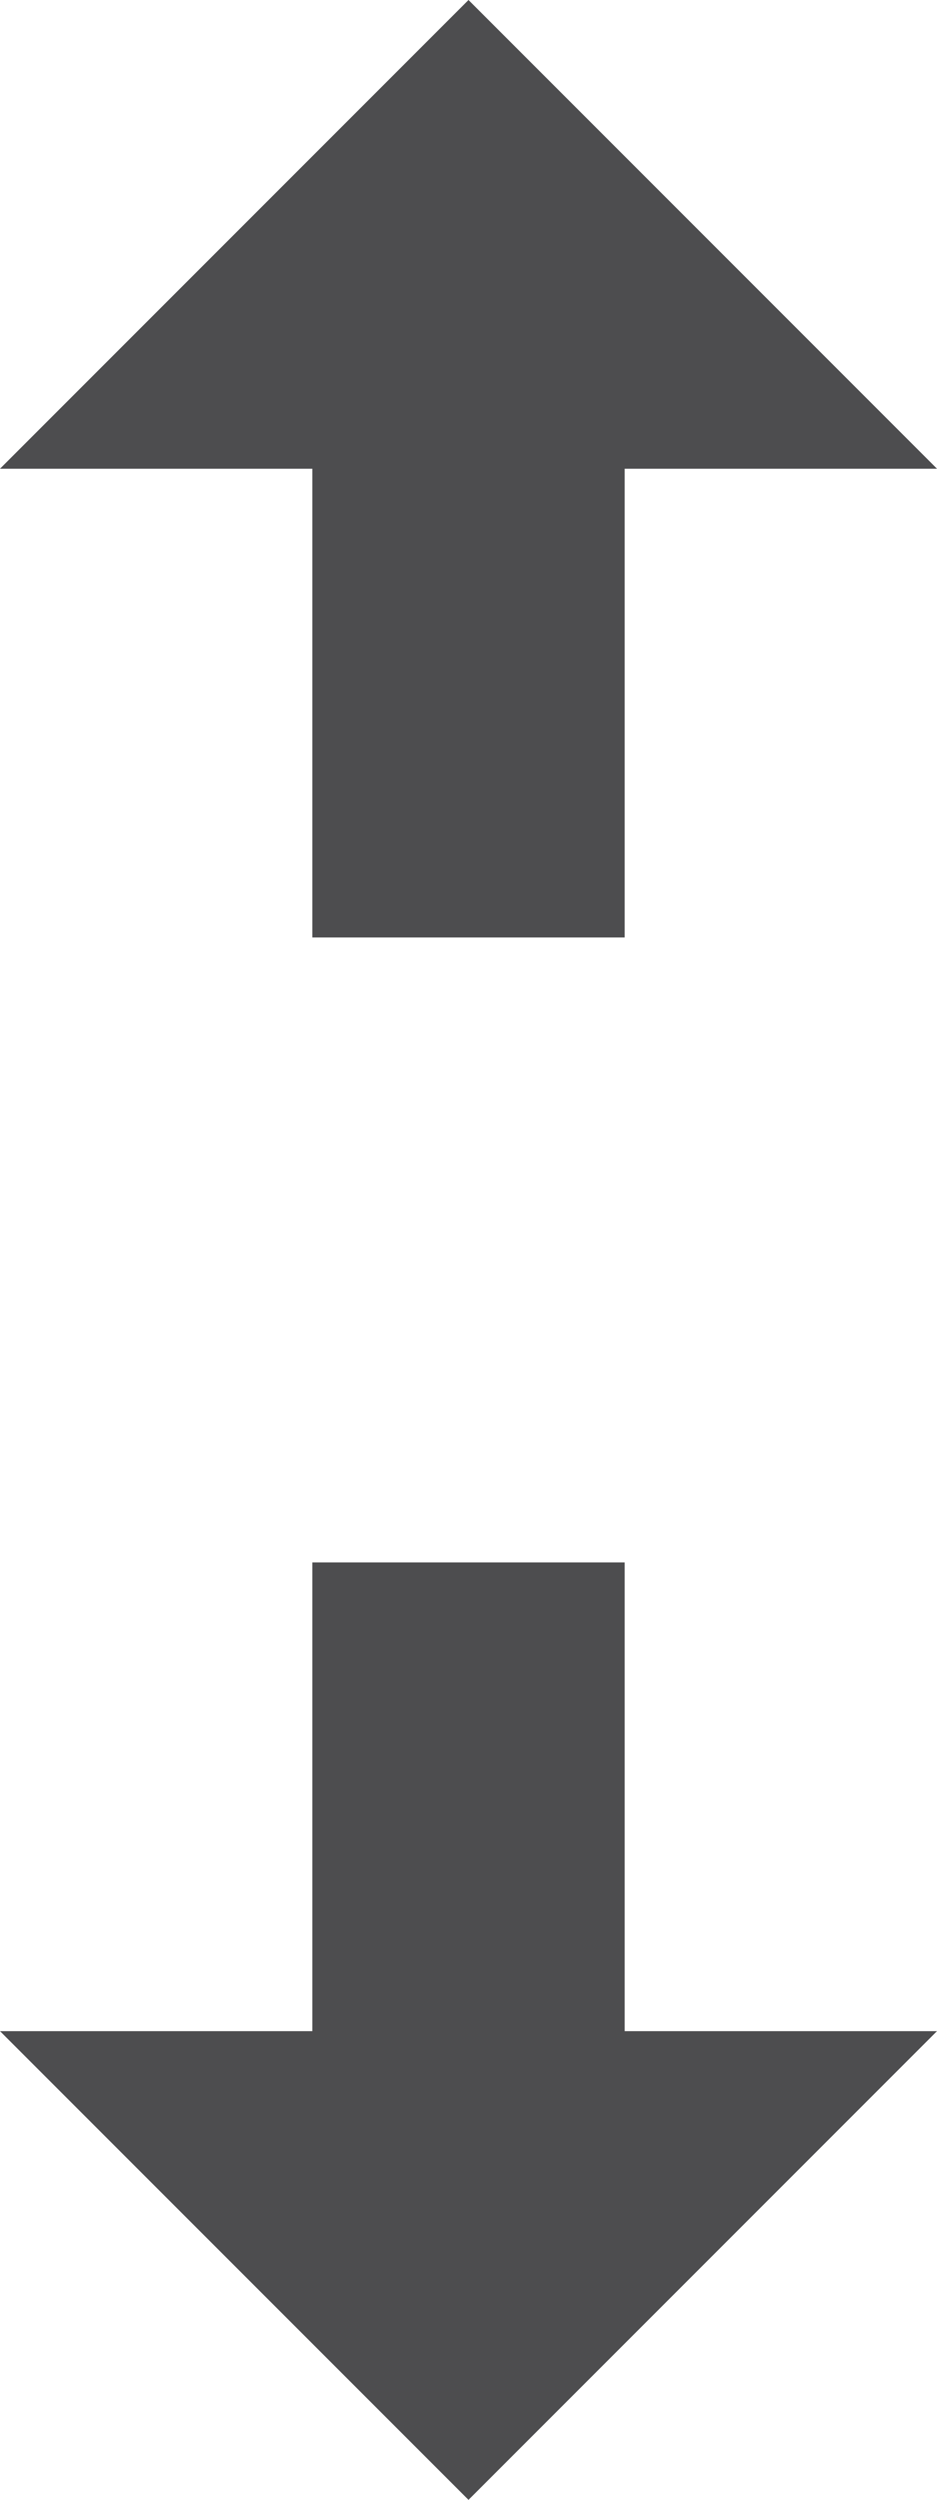
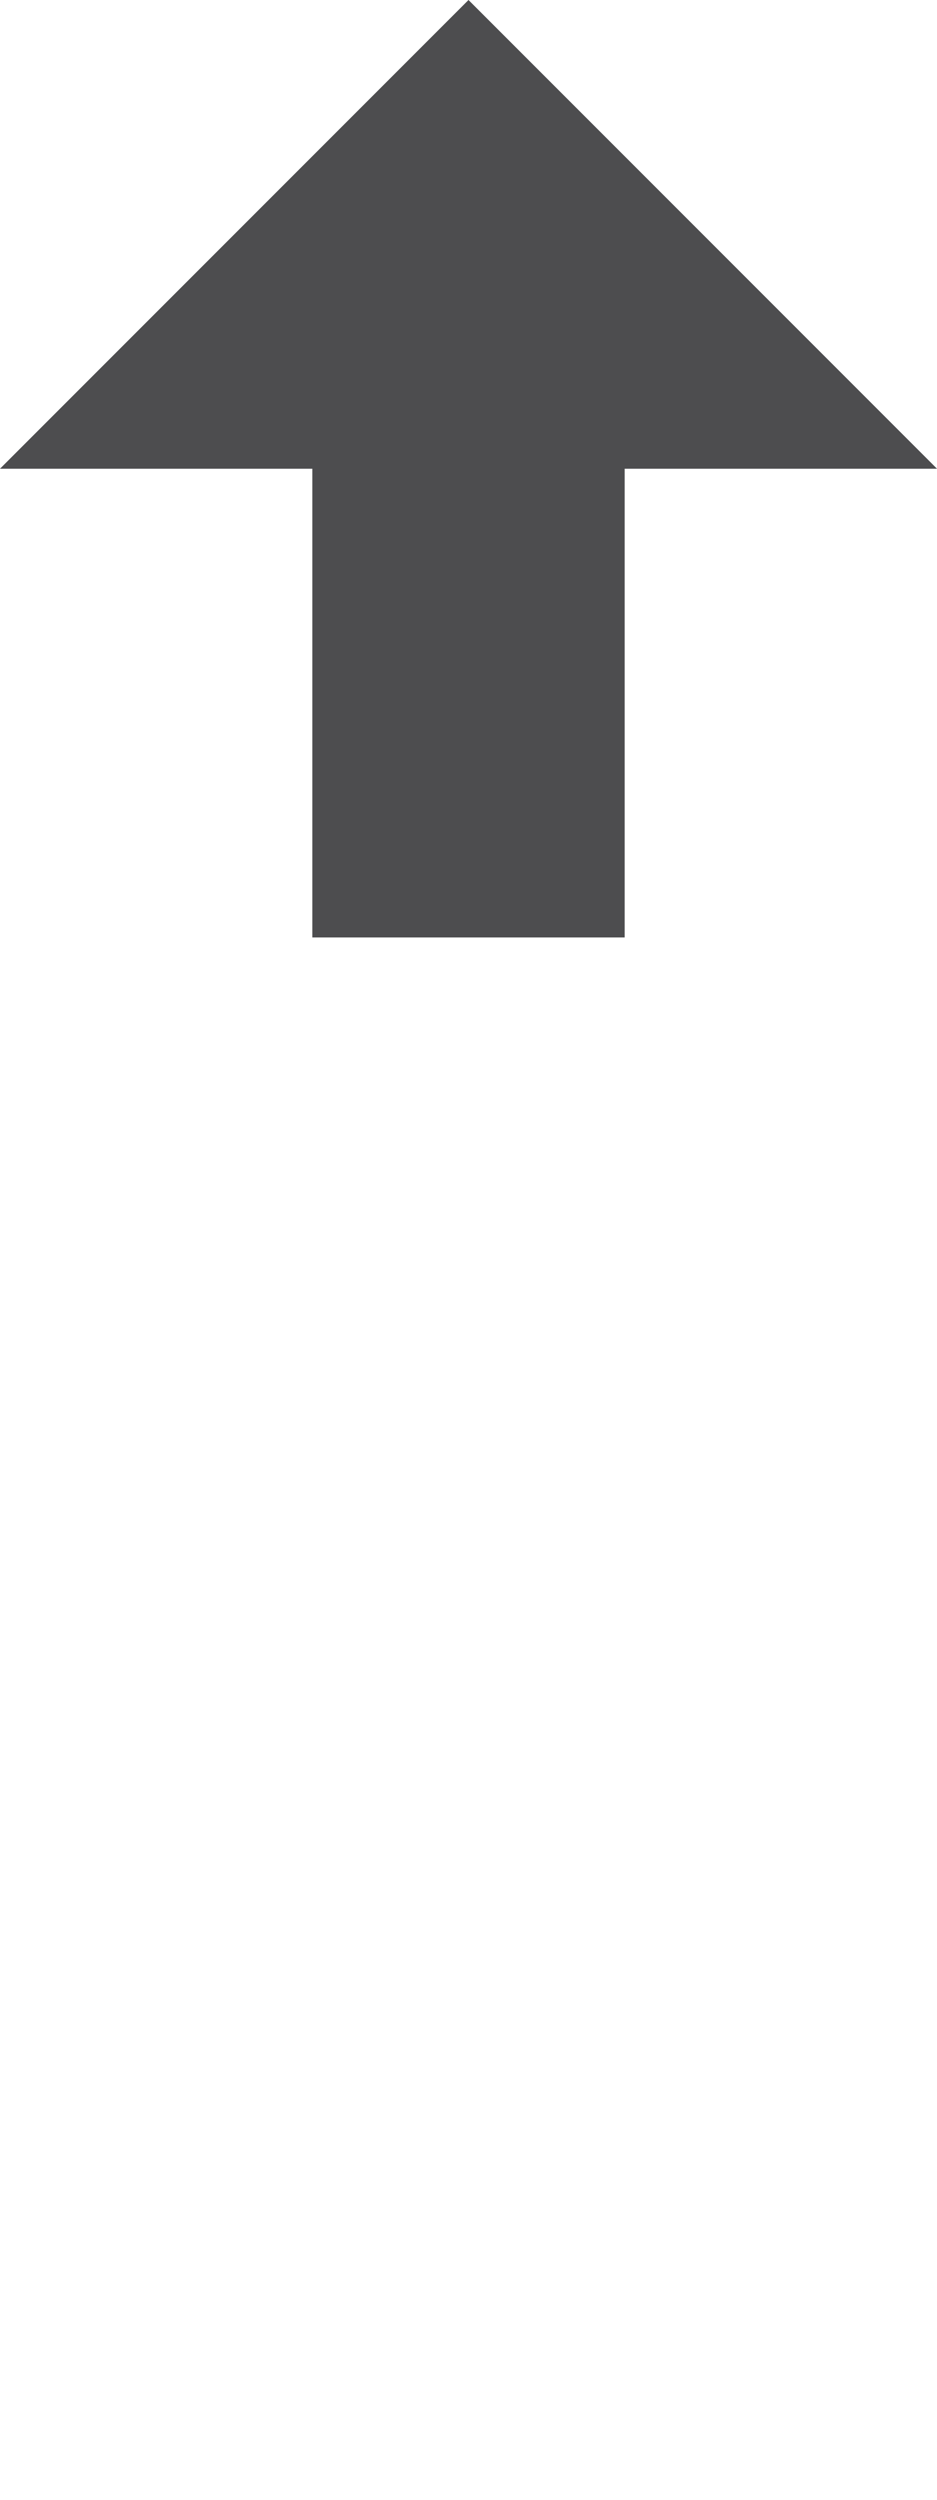
<svg xmlns="http://www.w3.org/2000/svg" style="enable-background:new 0 0 12 32" xml:space="preserve" height="32px" width="12px" version="1.1" y="0px" x="0px" viewBox="0 0 12 32">
  <g fill="#4d4d4f">
-     <polygon points="8 20 8 26 12 26 6 32 0 26 4 26 4 20" />
    <polygon points="4 12 4 6 0 6 6 0 12 6 8 6 8 12" />
  </g>
</svg>